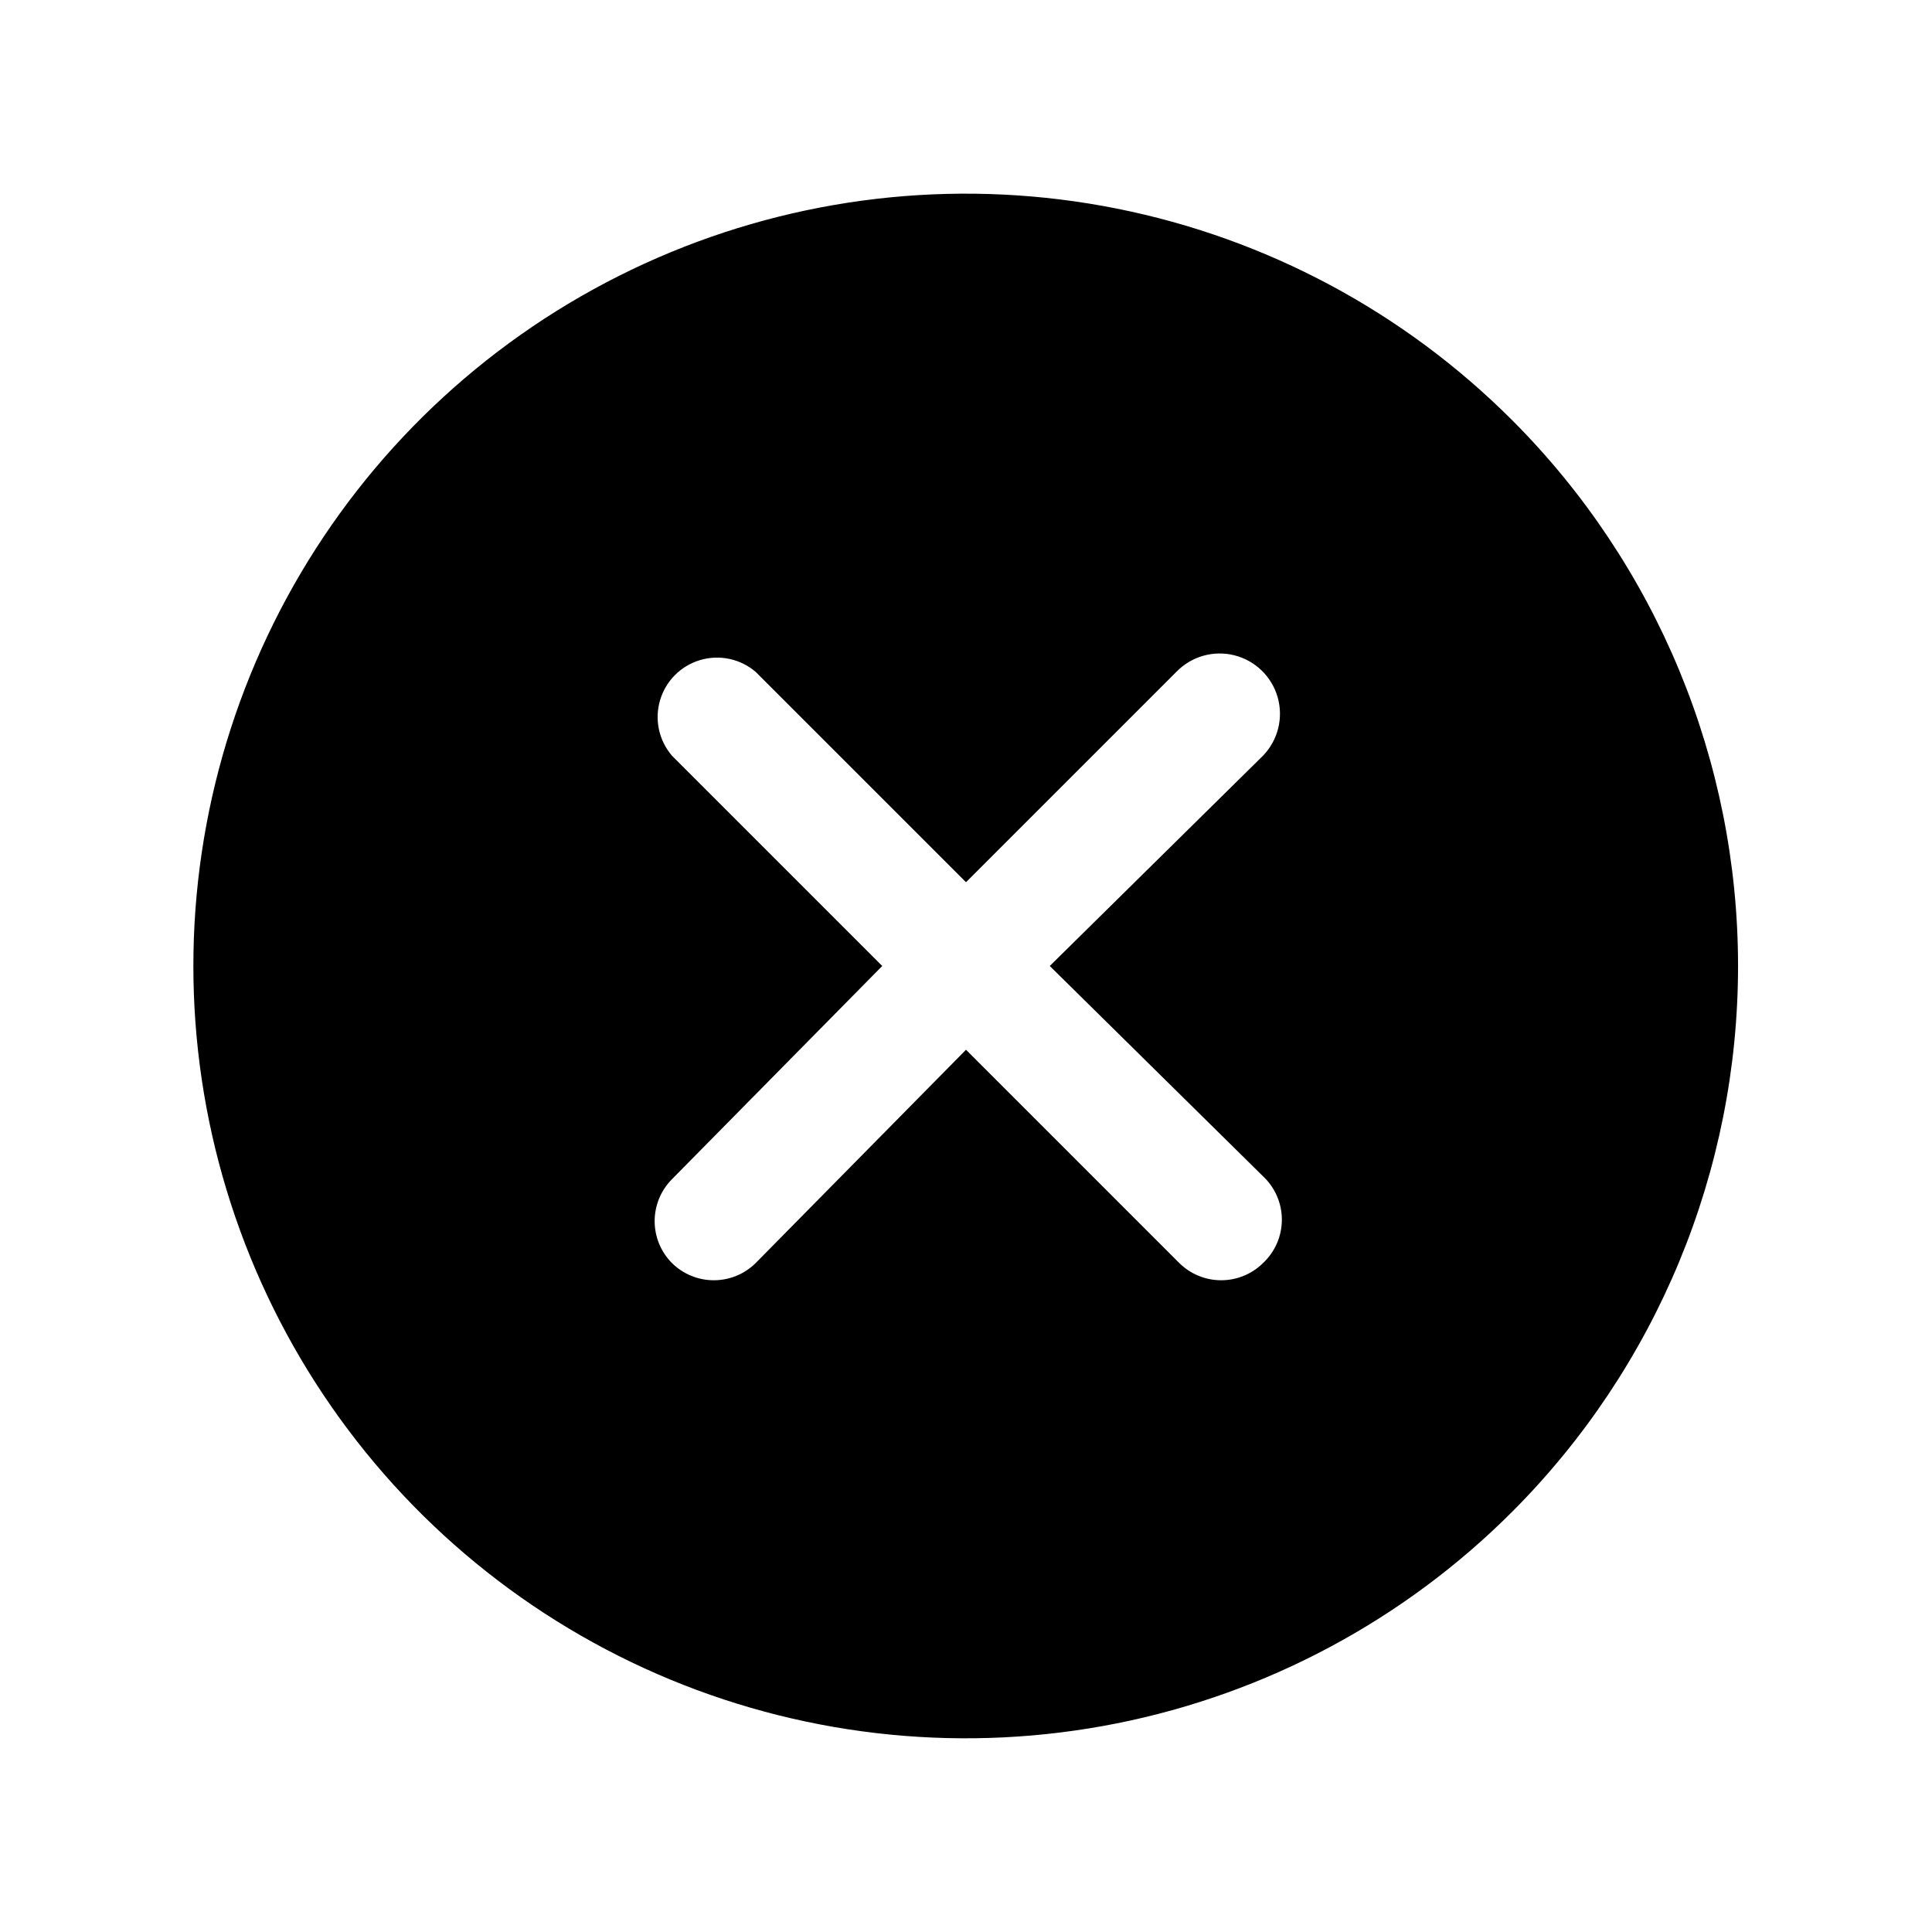
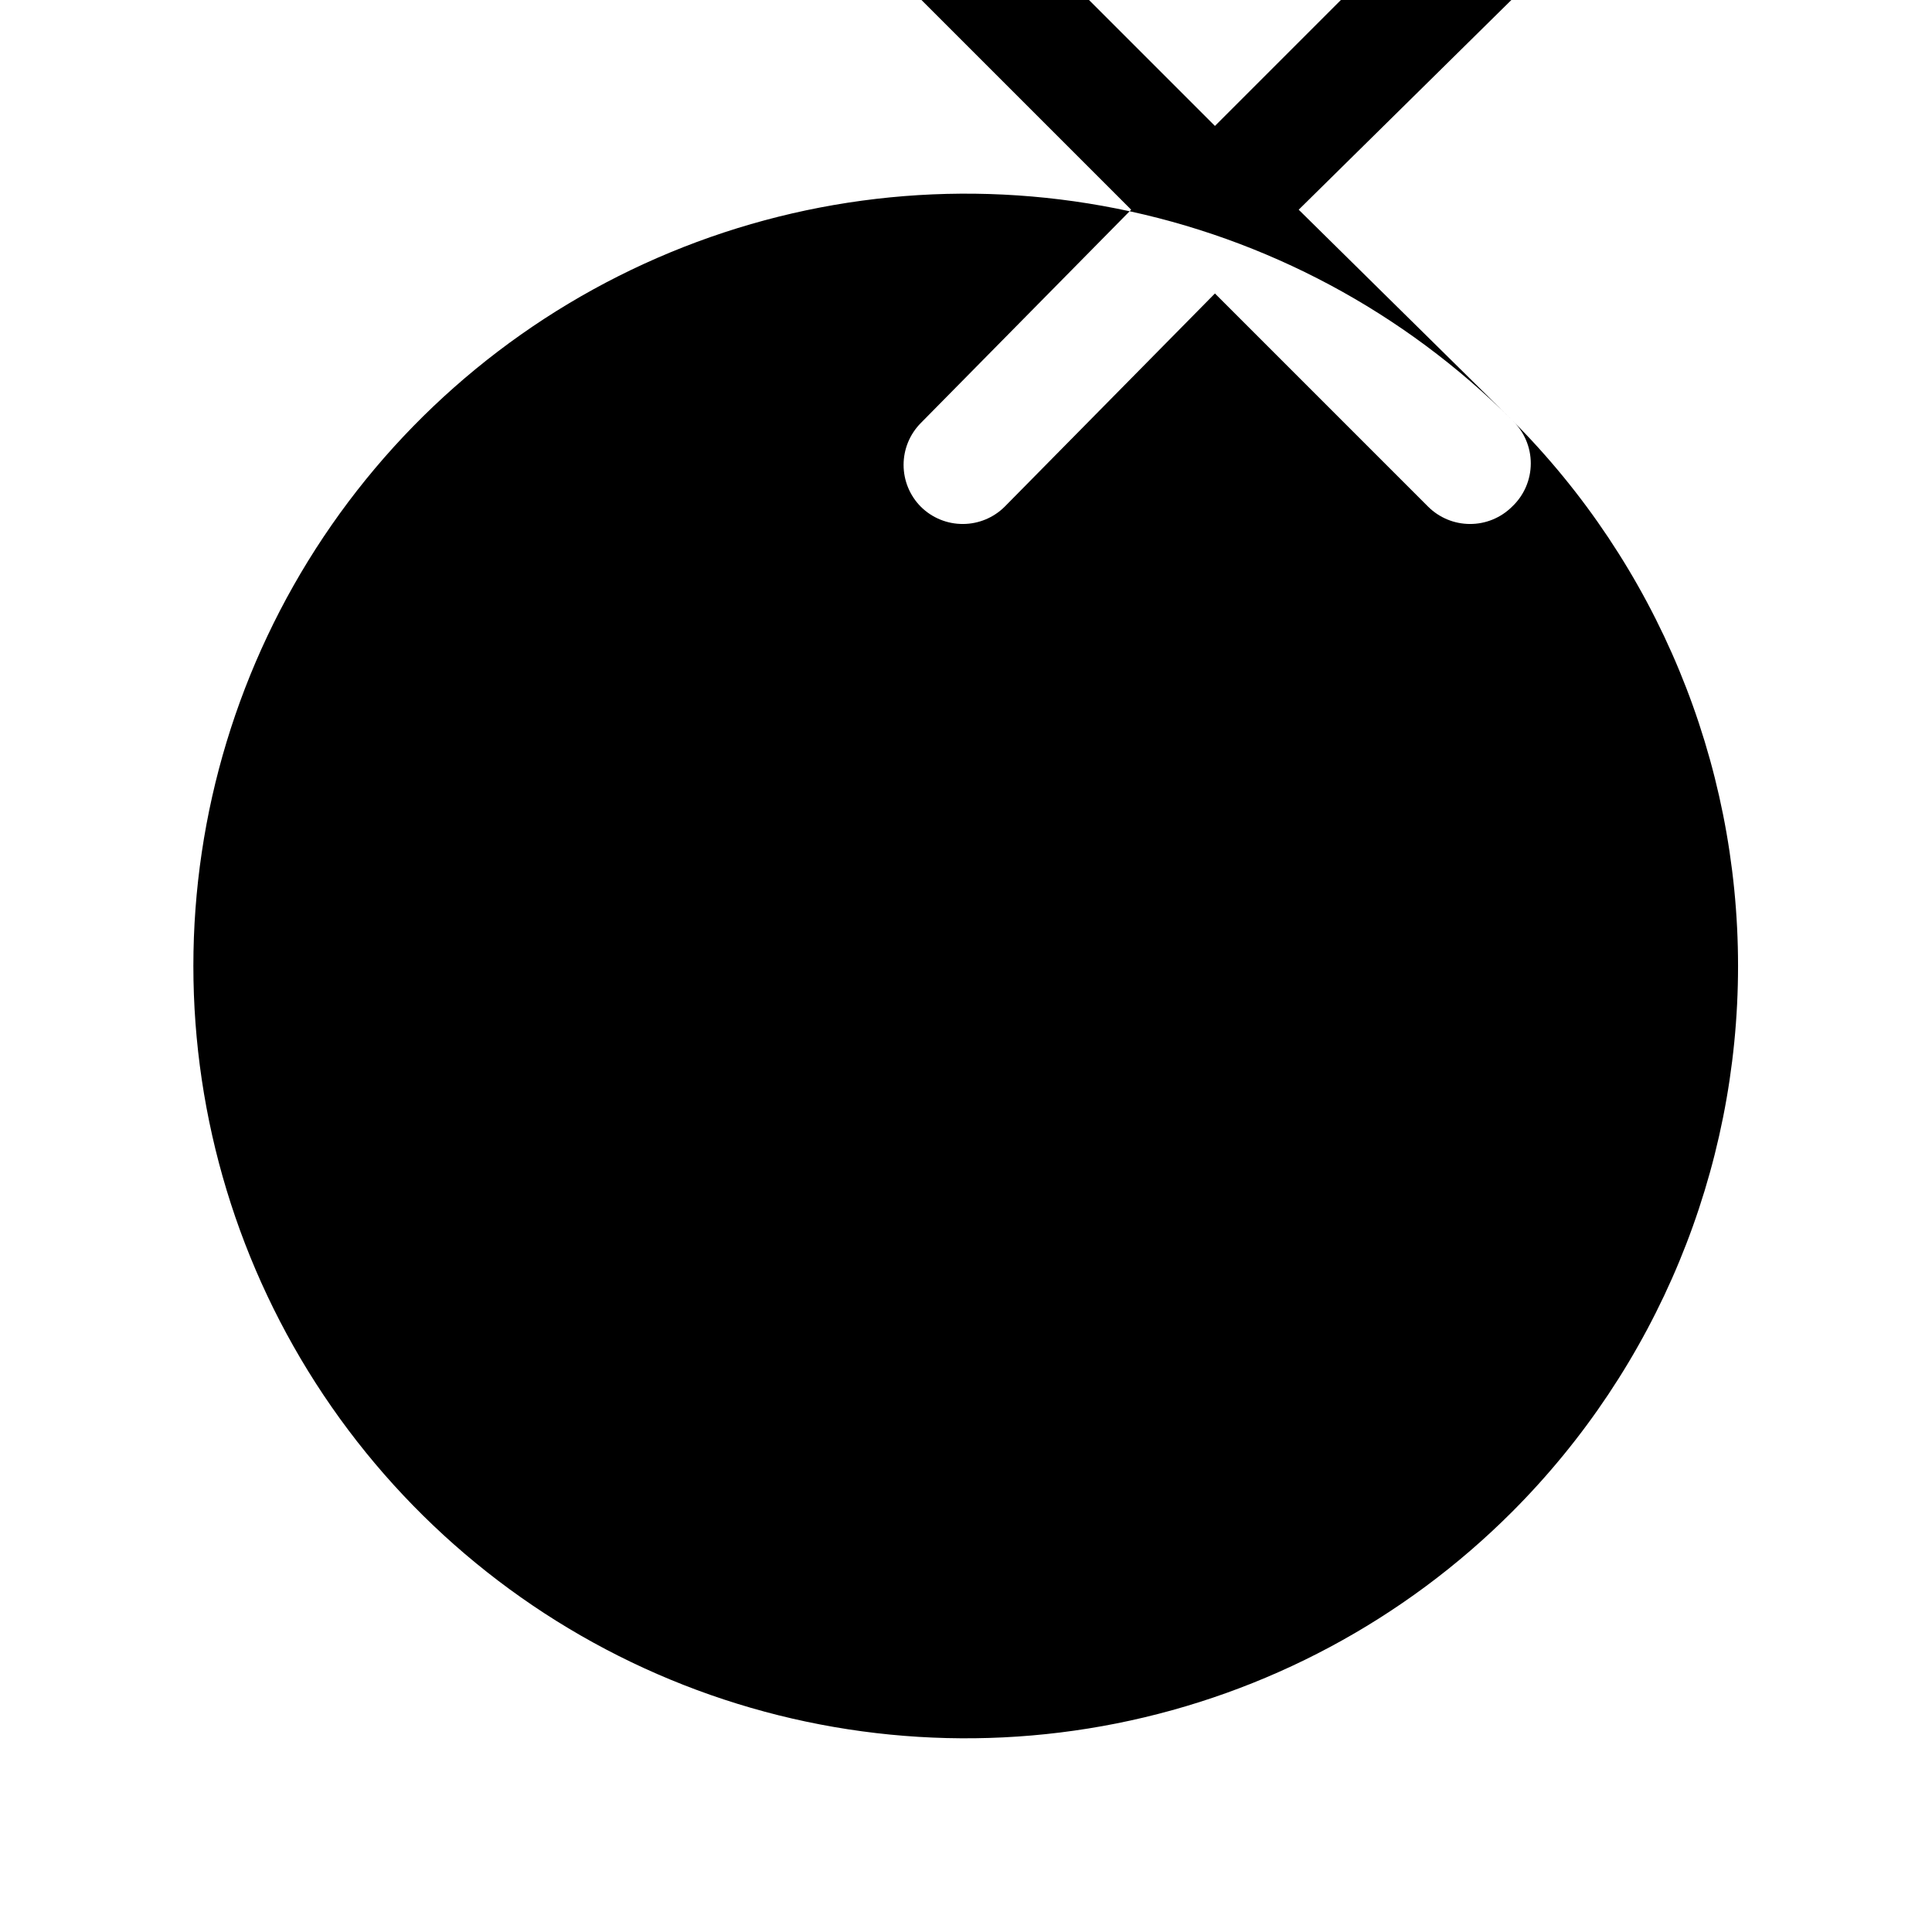
<svg xmlns="http://www.w3.org/2000/svg" fill="#000000" width="800px" height="800px" version="1.1" viewBox="144 144 512 512">
-   <path d="m544.69 255.31c-28.621-28.637-65.09-48.141-104.8-56.047-39.703-7.906-80.863-3.859-118.27 11.629-37.406 15.488-69.379 41.723-91.875 75.383-22.492 33.66-34.5 73.234-34.5 113.72 0 40.484 12.008 80.059 34.5 113.72 22.496 33.66 54.469 59.895 91.875 75.383 37.402 15.488 78.562 19.535 118.27 11.629 39.707-7.906 76.176-27.41 104.8-56.043 38.359-38.383 59.91-90.426 59.91-144.69 0-54.266-21.551-106.31-59.91-144.69zm-65.969 200.42c3.18 2.977 4.984 7.137 4.984 11.492 0 4.356-1.805 8.516-4.984 11.492-2.973 2.945-6.992 4.59-11.18 4.566-4.129-0.02-8.086-1.656-11.02-4.566l-56.52-56.52-55.734 56.52c-2.934 2.91-6.891 4.547-11.023 4.566-4.184 0.023-8.207-1.621-11.176-4.566-2.934-2.949-4.578-6.941-4.578-11.098 0-4.16 1.645-8.152 4.578-11.102l55.734-56.52-55.734-55.734c-3.473-4.055-4.652-9.59-3.141-14.707 1.512-5.117 5.516-9.121 10.633-10.633 5.117-1.512 10.652-0.332 14.707 3.141l55.734 55.734 55.734-55.734c3.965-4.106 9.82-5.785 15.355-4.406 5.539 1.383 9.922 5.613 11.496 11.102 1.57 5.488 0.098 11.398-3.867 15.504l-56.52 55.734z" />
+   <path d="m544.69 255.31c-28.621-28.637-65.09-48.141-104.8-56.047-39.703-7.906-80.863-3.859-118.27 11.629-37.406 15.488-69.379 41.723-91.875 75.383-22.492 33.66-34.5 73.234-34.5 113.72 0 40.484 12.008 80.059 34.5 113.72 22.496 33.66 54.469 59.895 91.875 75.383 37.402 15.488 78.562 19.535 118.27 11.629 39.707-7.906 76.176-27.41 104.8-56.043 38.359-38.383 59.91-90.426 59.91-144.69 0-54.266-21.551-106.31-59.91-144.69zc3.18 2.977 4.984 7.137 4.984 11.492 0 4.356-1.805 8.516-4.984 11.492-2.973 2.945-6.992 4.59-11.18 4.566-4.129-0.02-8.086-1.656-11.02-4.566l-56.52-56.52-55.734 56.52c-2.934 2.91-6.891 4.547-11.023 4.566-4.184 0.023-8.207-1.621-11.176-4.566-2.934-2.949-4.578-6.941-4.578-11.098 0-4.16 1.645-8.152 4.578-11.102l55.734-56.52-55.734-55.734c-3.473-4.055-4.652-9.59-3.141-14.707 1.512-5.117 5.516-9.121 10.633-10.633 5.117-1.512 10.652-0.332 14.707 3.141l55.734 55.734 55.734-55.734c3.965-4.106 9.82-5.785 15.355-4.406 5.539 1.383 9.922 5.613 11.496 11.102 1.57 5.488 0.098 11.398-3.867 15.504l-56.52 55.734z" />
</svg>